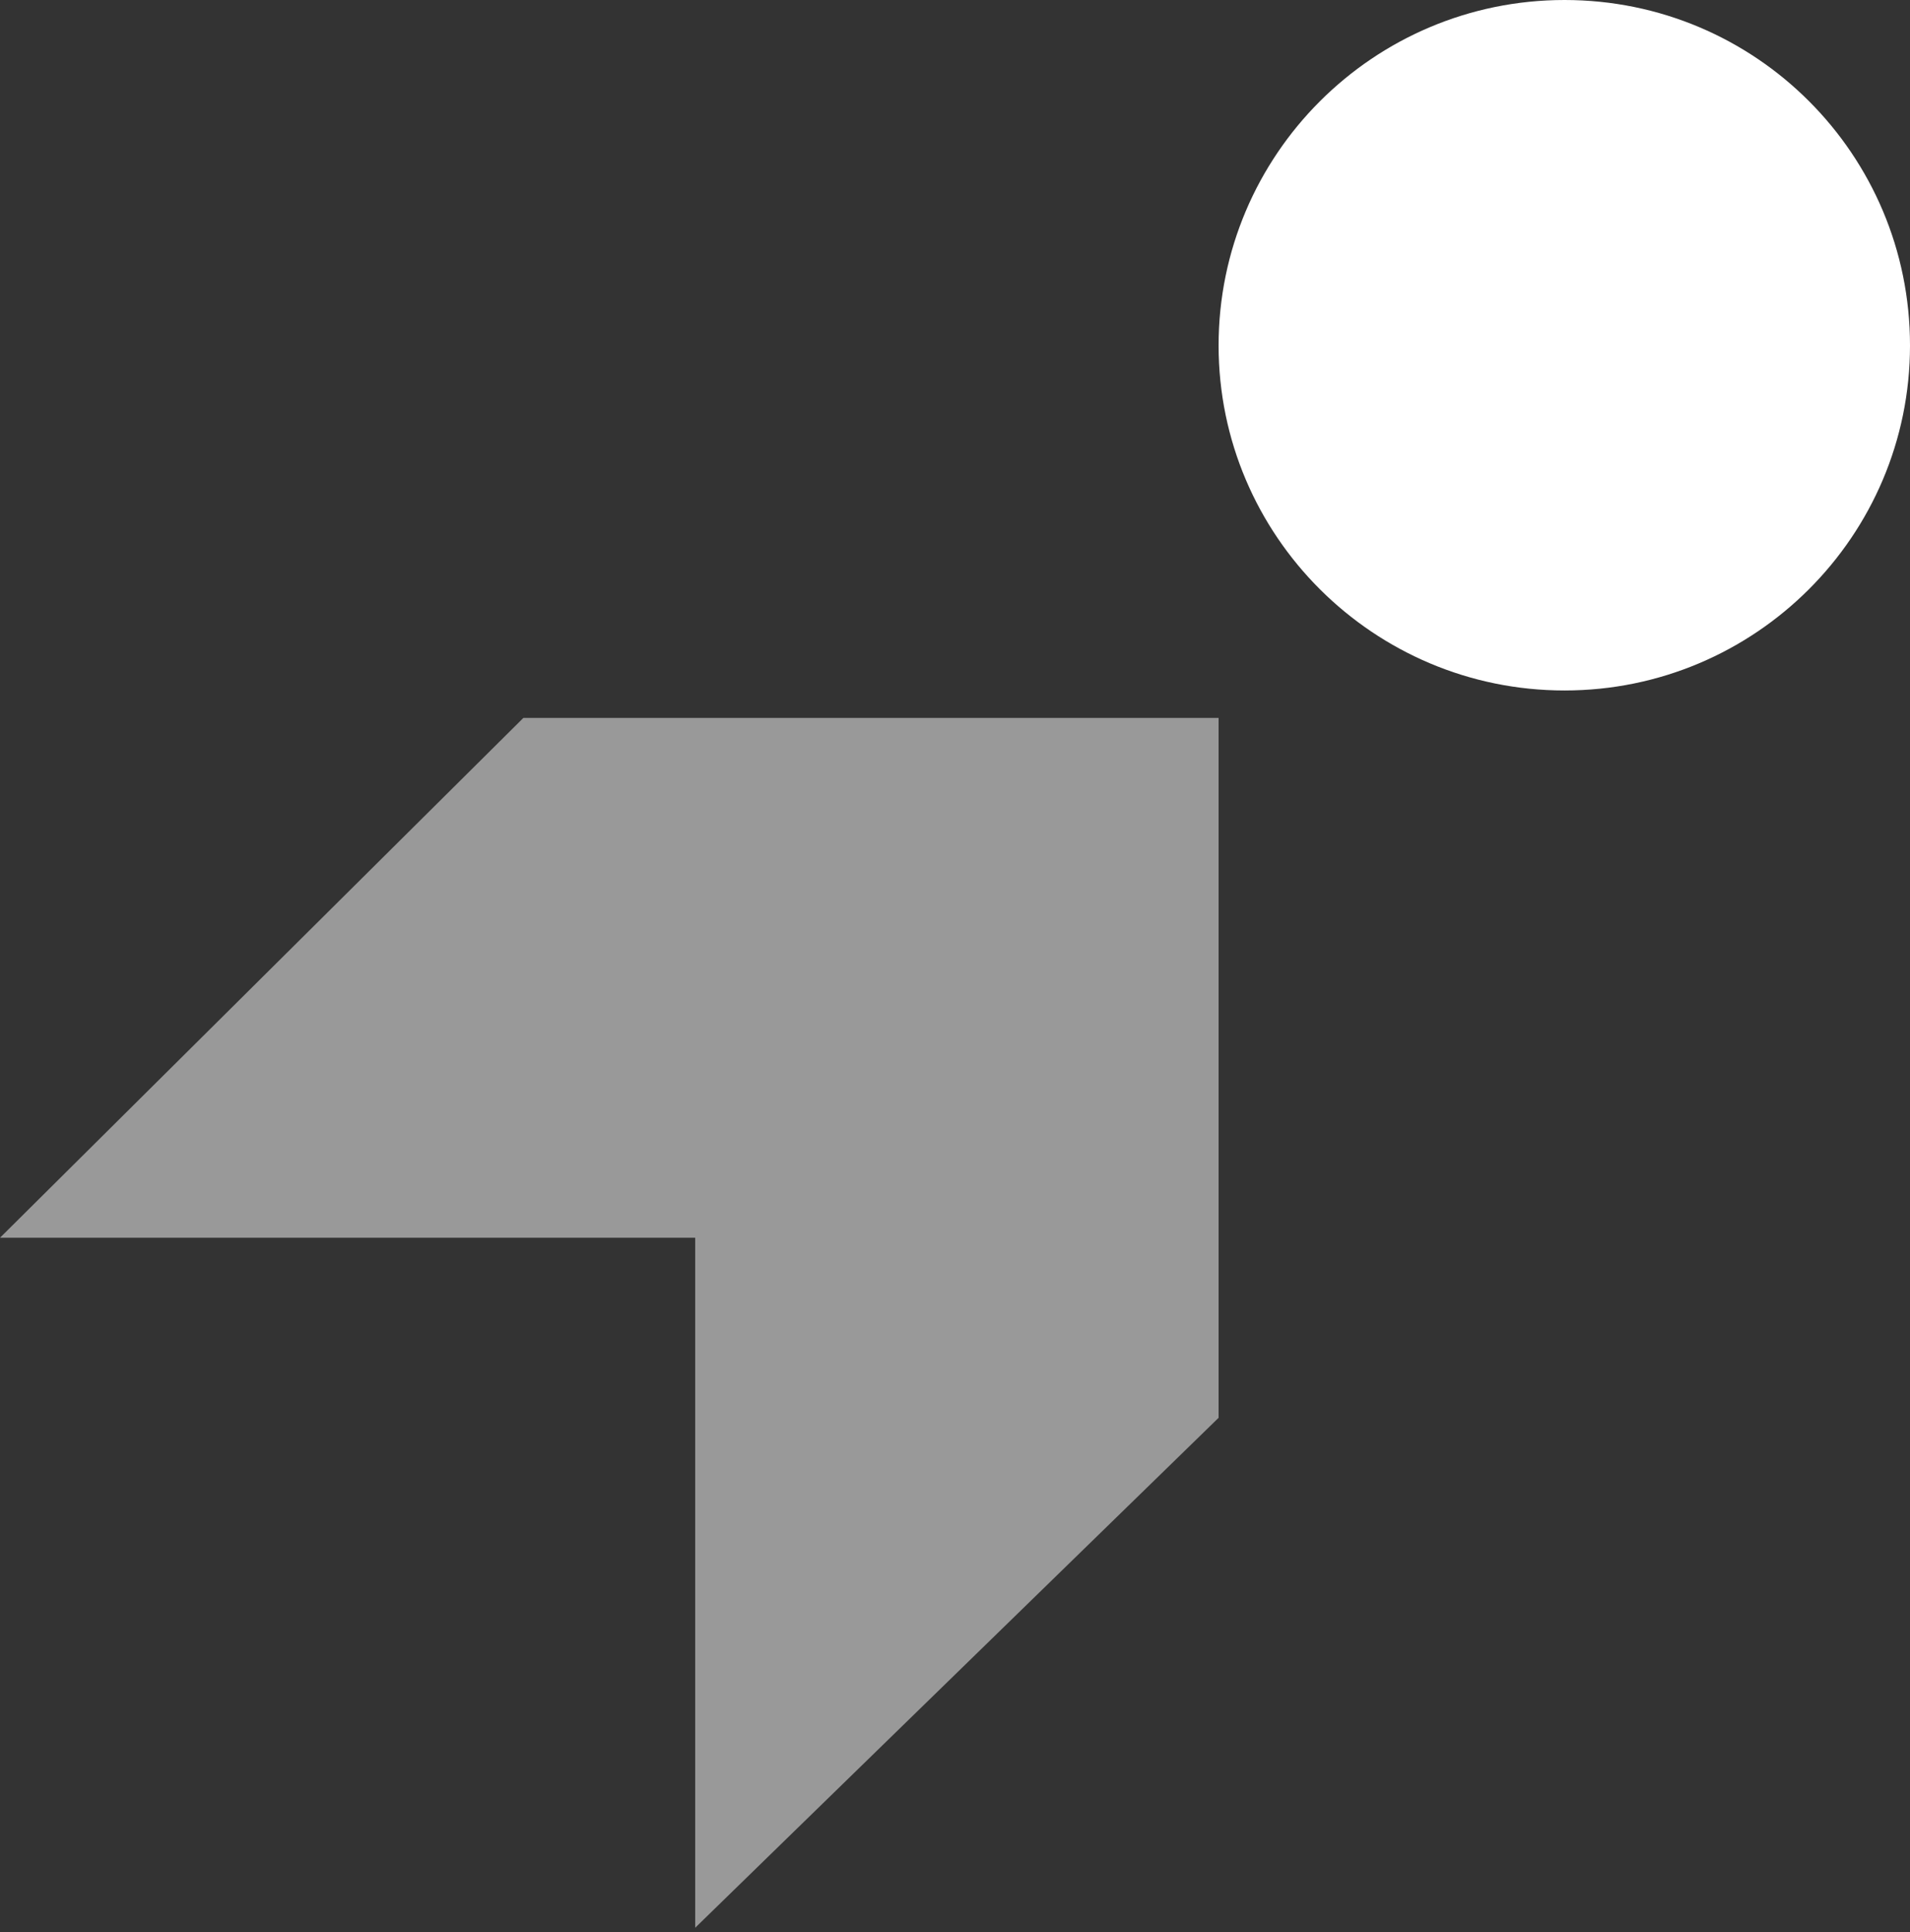
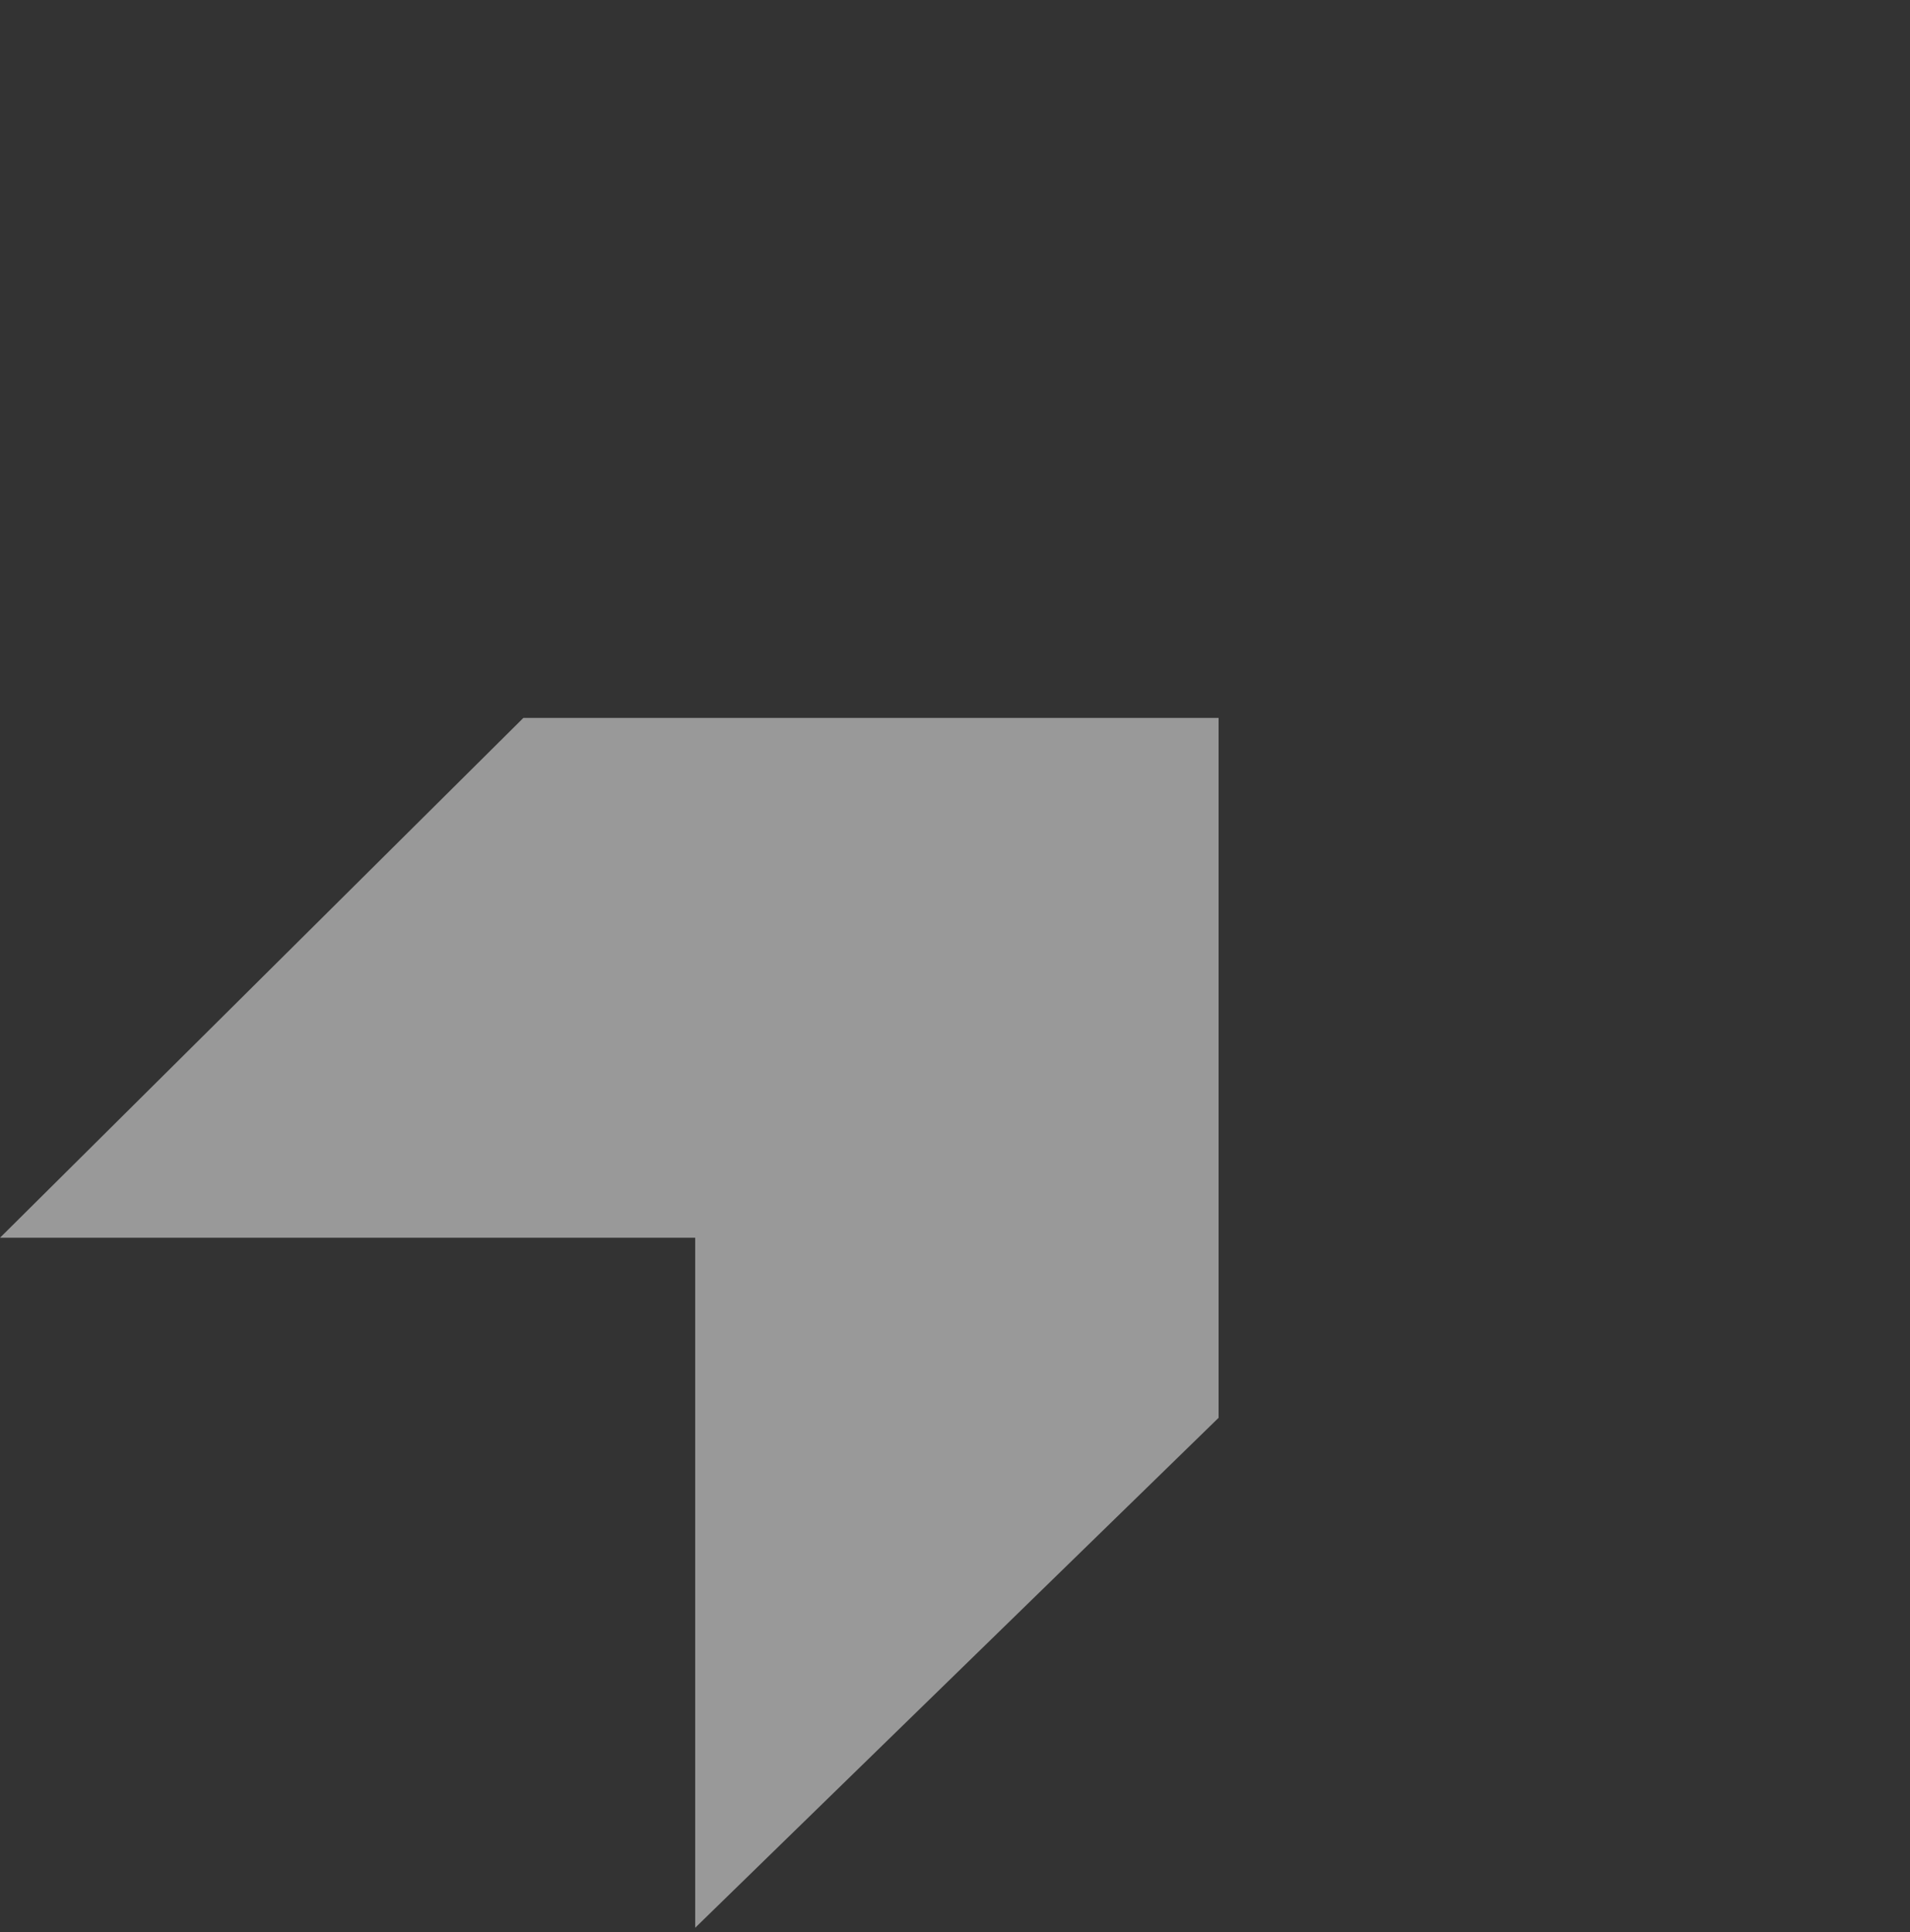
<svg xmlns="http://www.w3.org/2000/svg" width="170" height="172" viewBox="0 0 170 172" fill="none">
  <rect x="0" y="0" width="170" height="172" fill="#333333" stroke="none" />
  <path d="M61.876 171.594V110.175H0L46.586 63.901H108.461V126.203L61.876 171.594Z" fill="white" fill-opacity="0.5" />
-   <path fill-rule="evenodd" clip-rule="evenodd" d="M170 30.752C170 47.705 156.226 61.461 139.252 61.461C122.277 61.461 108.461 47.705 108.461 30.752C108.461 13.798 122.235 0 139.252 0C156.269 0 170 13.756 170 30.752Z" fill="white" />
</svg>